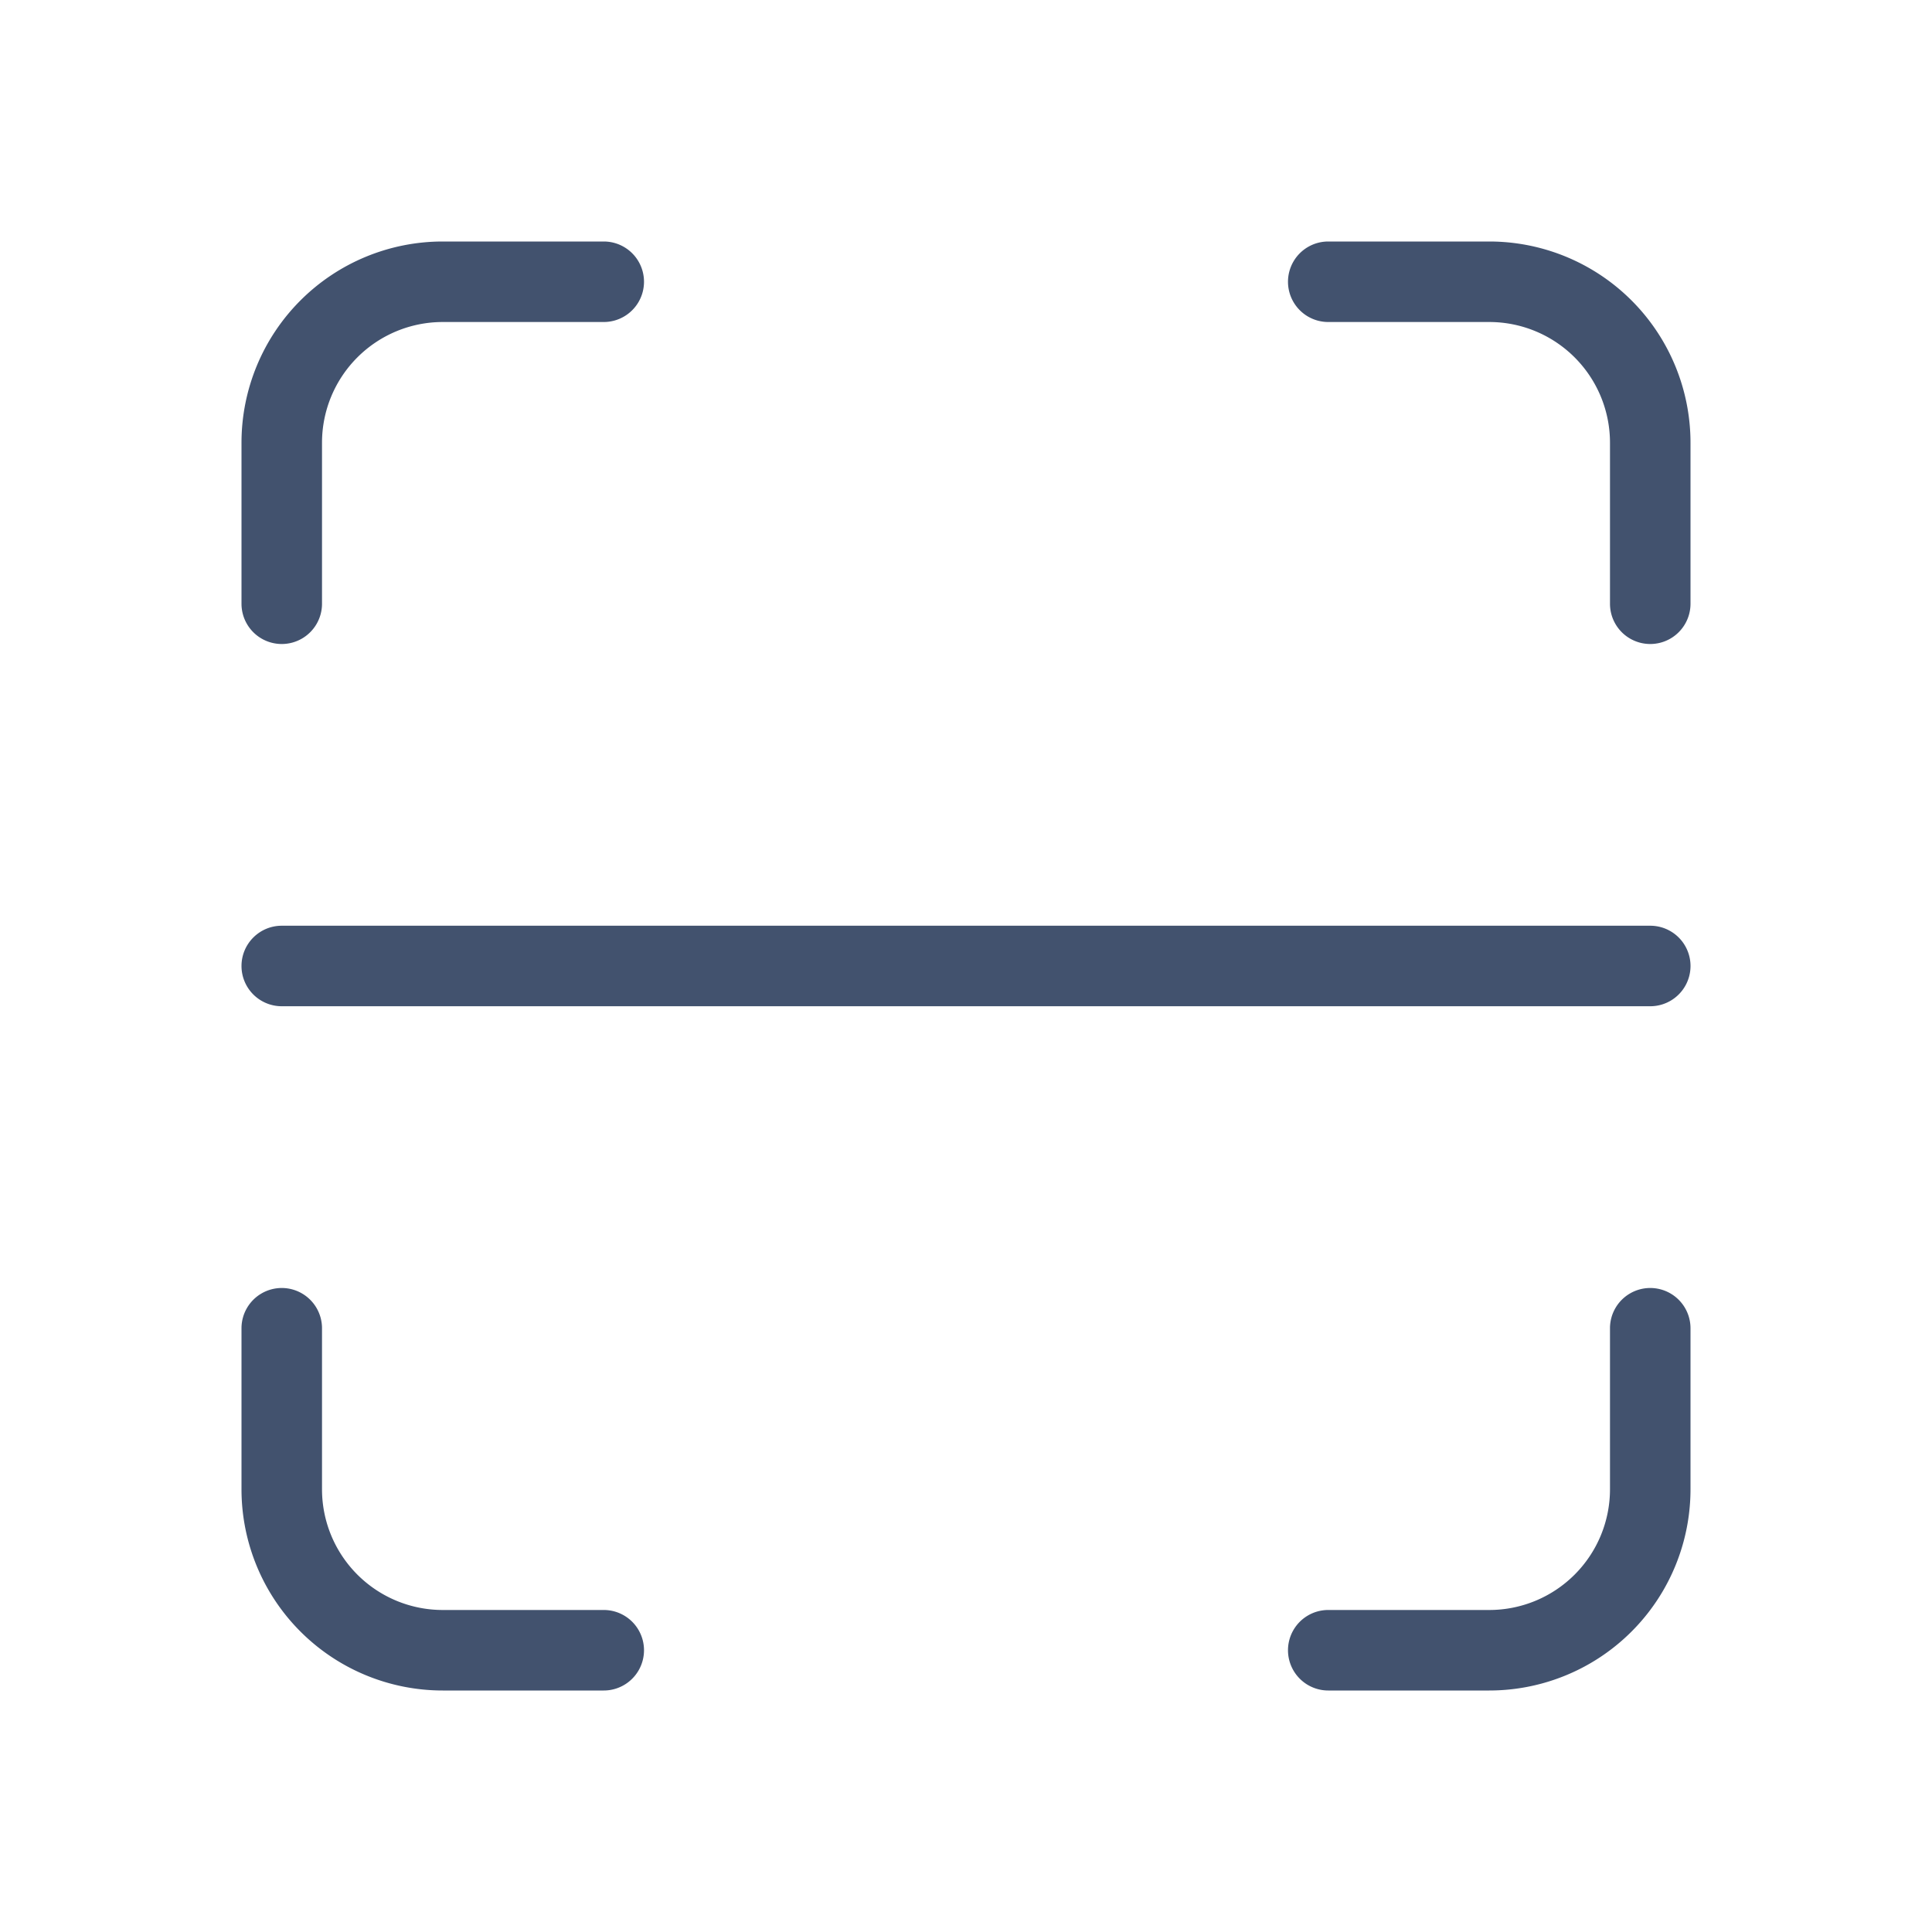
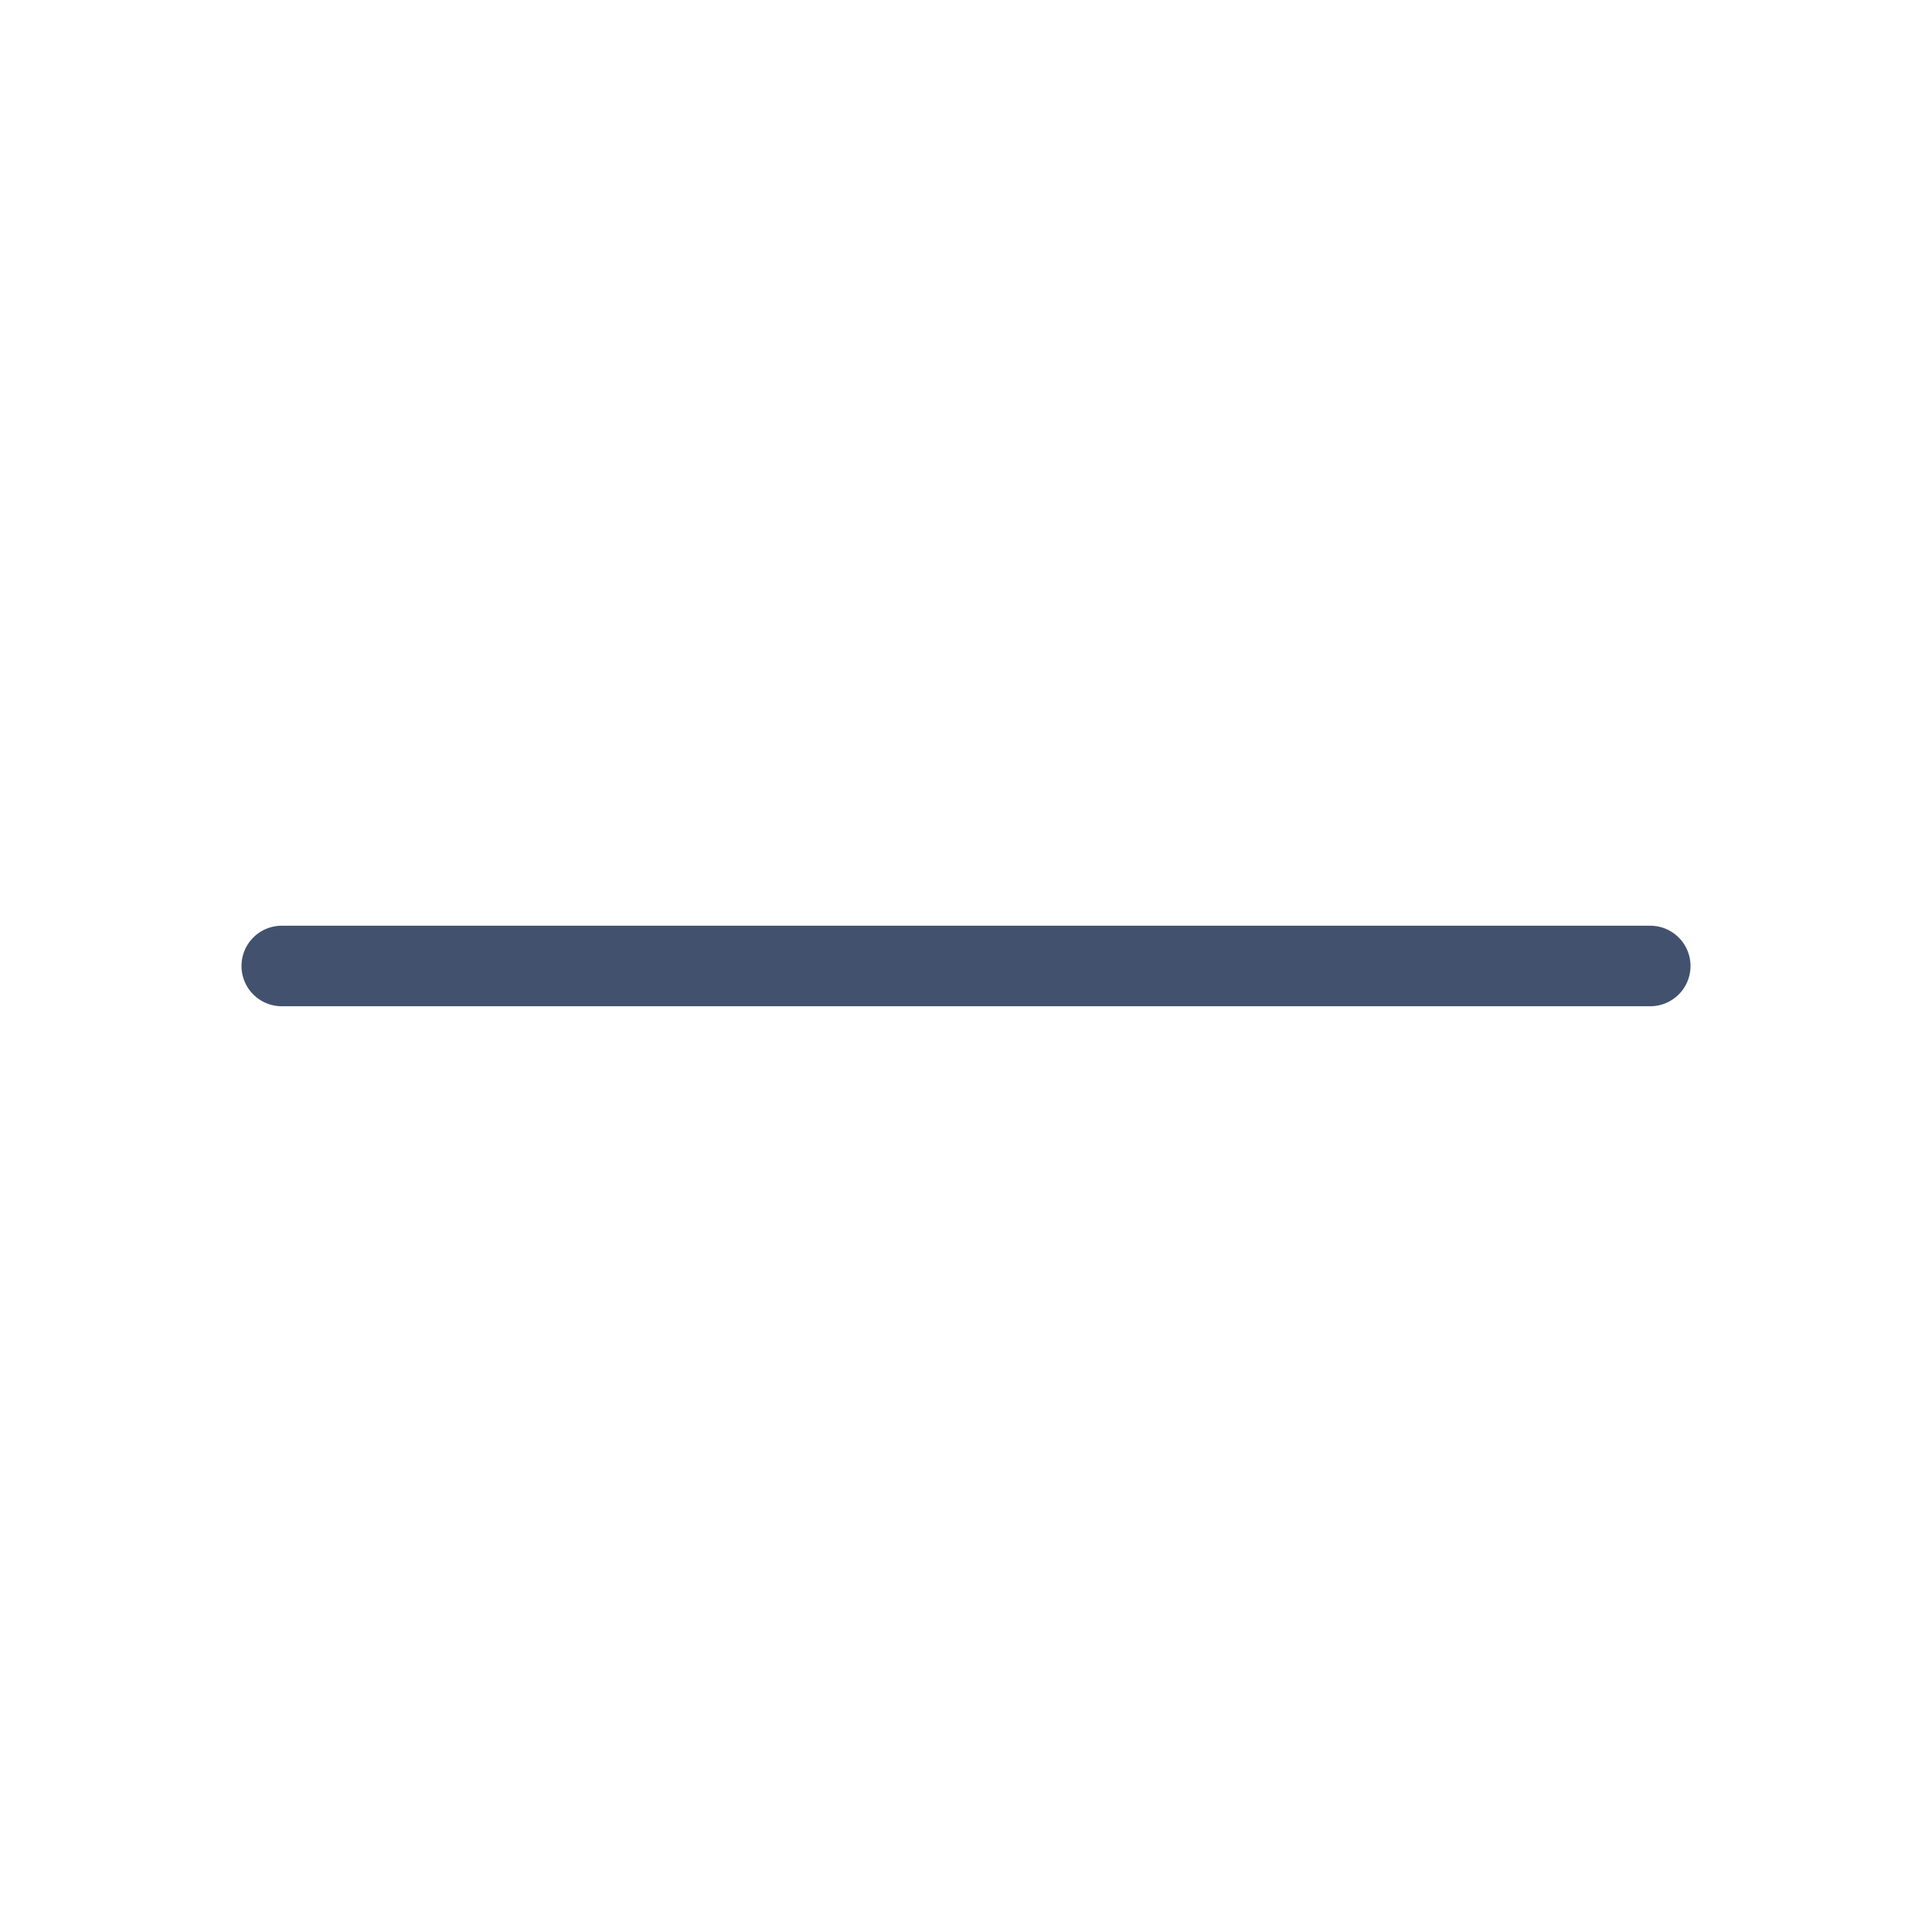
<svg xmlns="http://www.w3.org/2000/svg" width="288" height="288">
  <svg width="288" height="288" fill="none" viewBox="0 0 64 64">
    <path fill="#42526e" fill-rule="evenodd" d="M8 32c0-.736.597-1.334 1.333-1.334h45.334a1.333 1.333 0 0 1 0 2.667H9.333A1.333 1.333 0 0 1 8 32Z" class="color445CDA svgShape" clip-rule="evenodd" />
-     <path fill="#42526e" fill-rule="evenodd" d="M14.667 10.667a4 4 0 0 0-4 4V20A1.333 1.333 0 0 1 8 20v-5.333A6.667 6.667 0 0 1 14.667 8H20a1.333 1.333 0 1 1 0 2.667h-5.333zm0 42.666a4 4 0 0 1-4-4V44A1.333 1.333 0 0 0 8 44v5.333A6.667 6.667 0 0 0 14.667 56H20a1.333 1.333 0 0 0 0-2.667h-5.333zm34.666-42.666a4 4 0 0 1 4 4V20A1.333 1.333 0 0 0 56 20v-5.333A6.667 6.667 0 0 0 49.333 8H44a1.333 1.333 0 1 0 0 2.667h5.333zm0 42.666a4 4 0 0 0 4-4V44A1.333 1.333 0 0 1 56 44v5.333A6.667 6.667 0 0 1 49.333 56H44a1.333 1.333 0 0 1 0-2.667h5.333z" class="color2B3151 svgShape" clip-rule="evenodd" />
  </svg>
</svg>